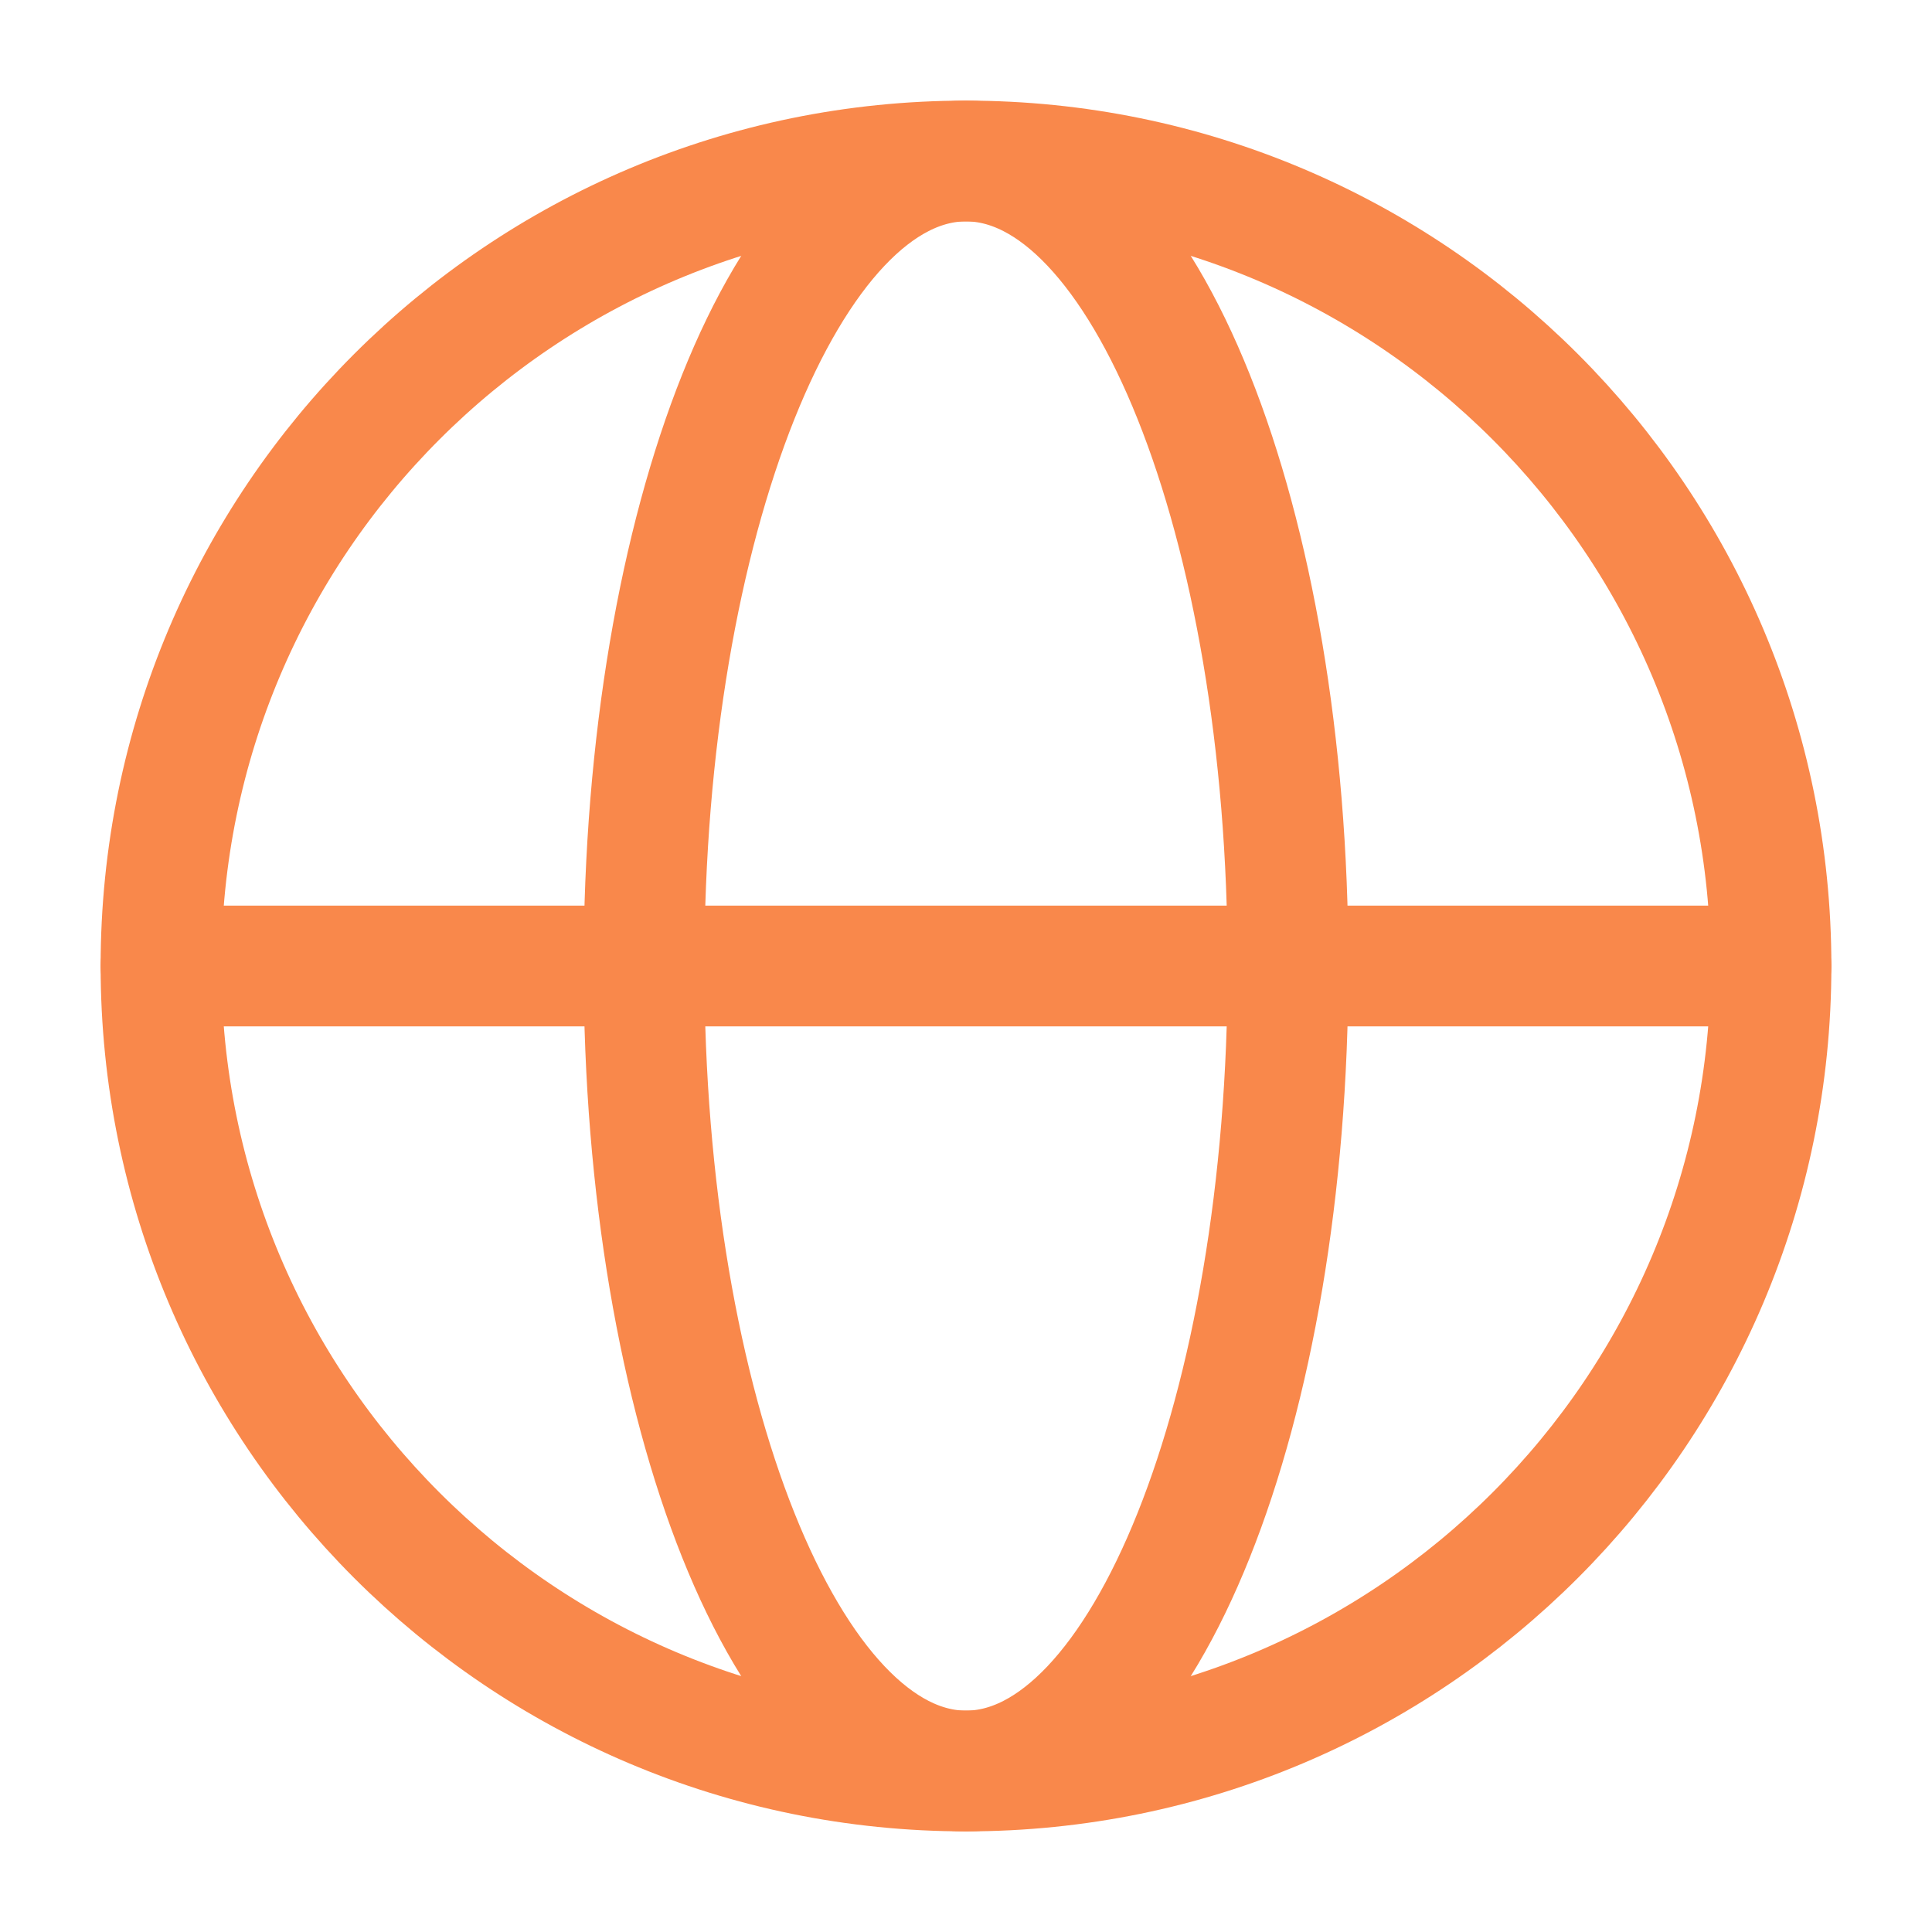
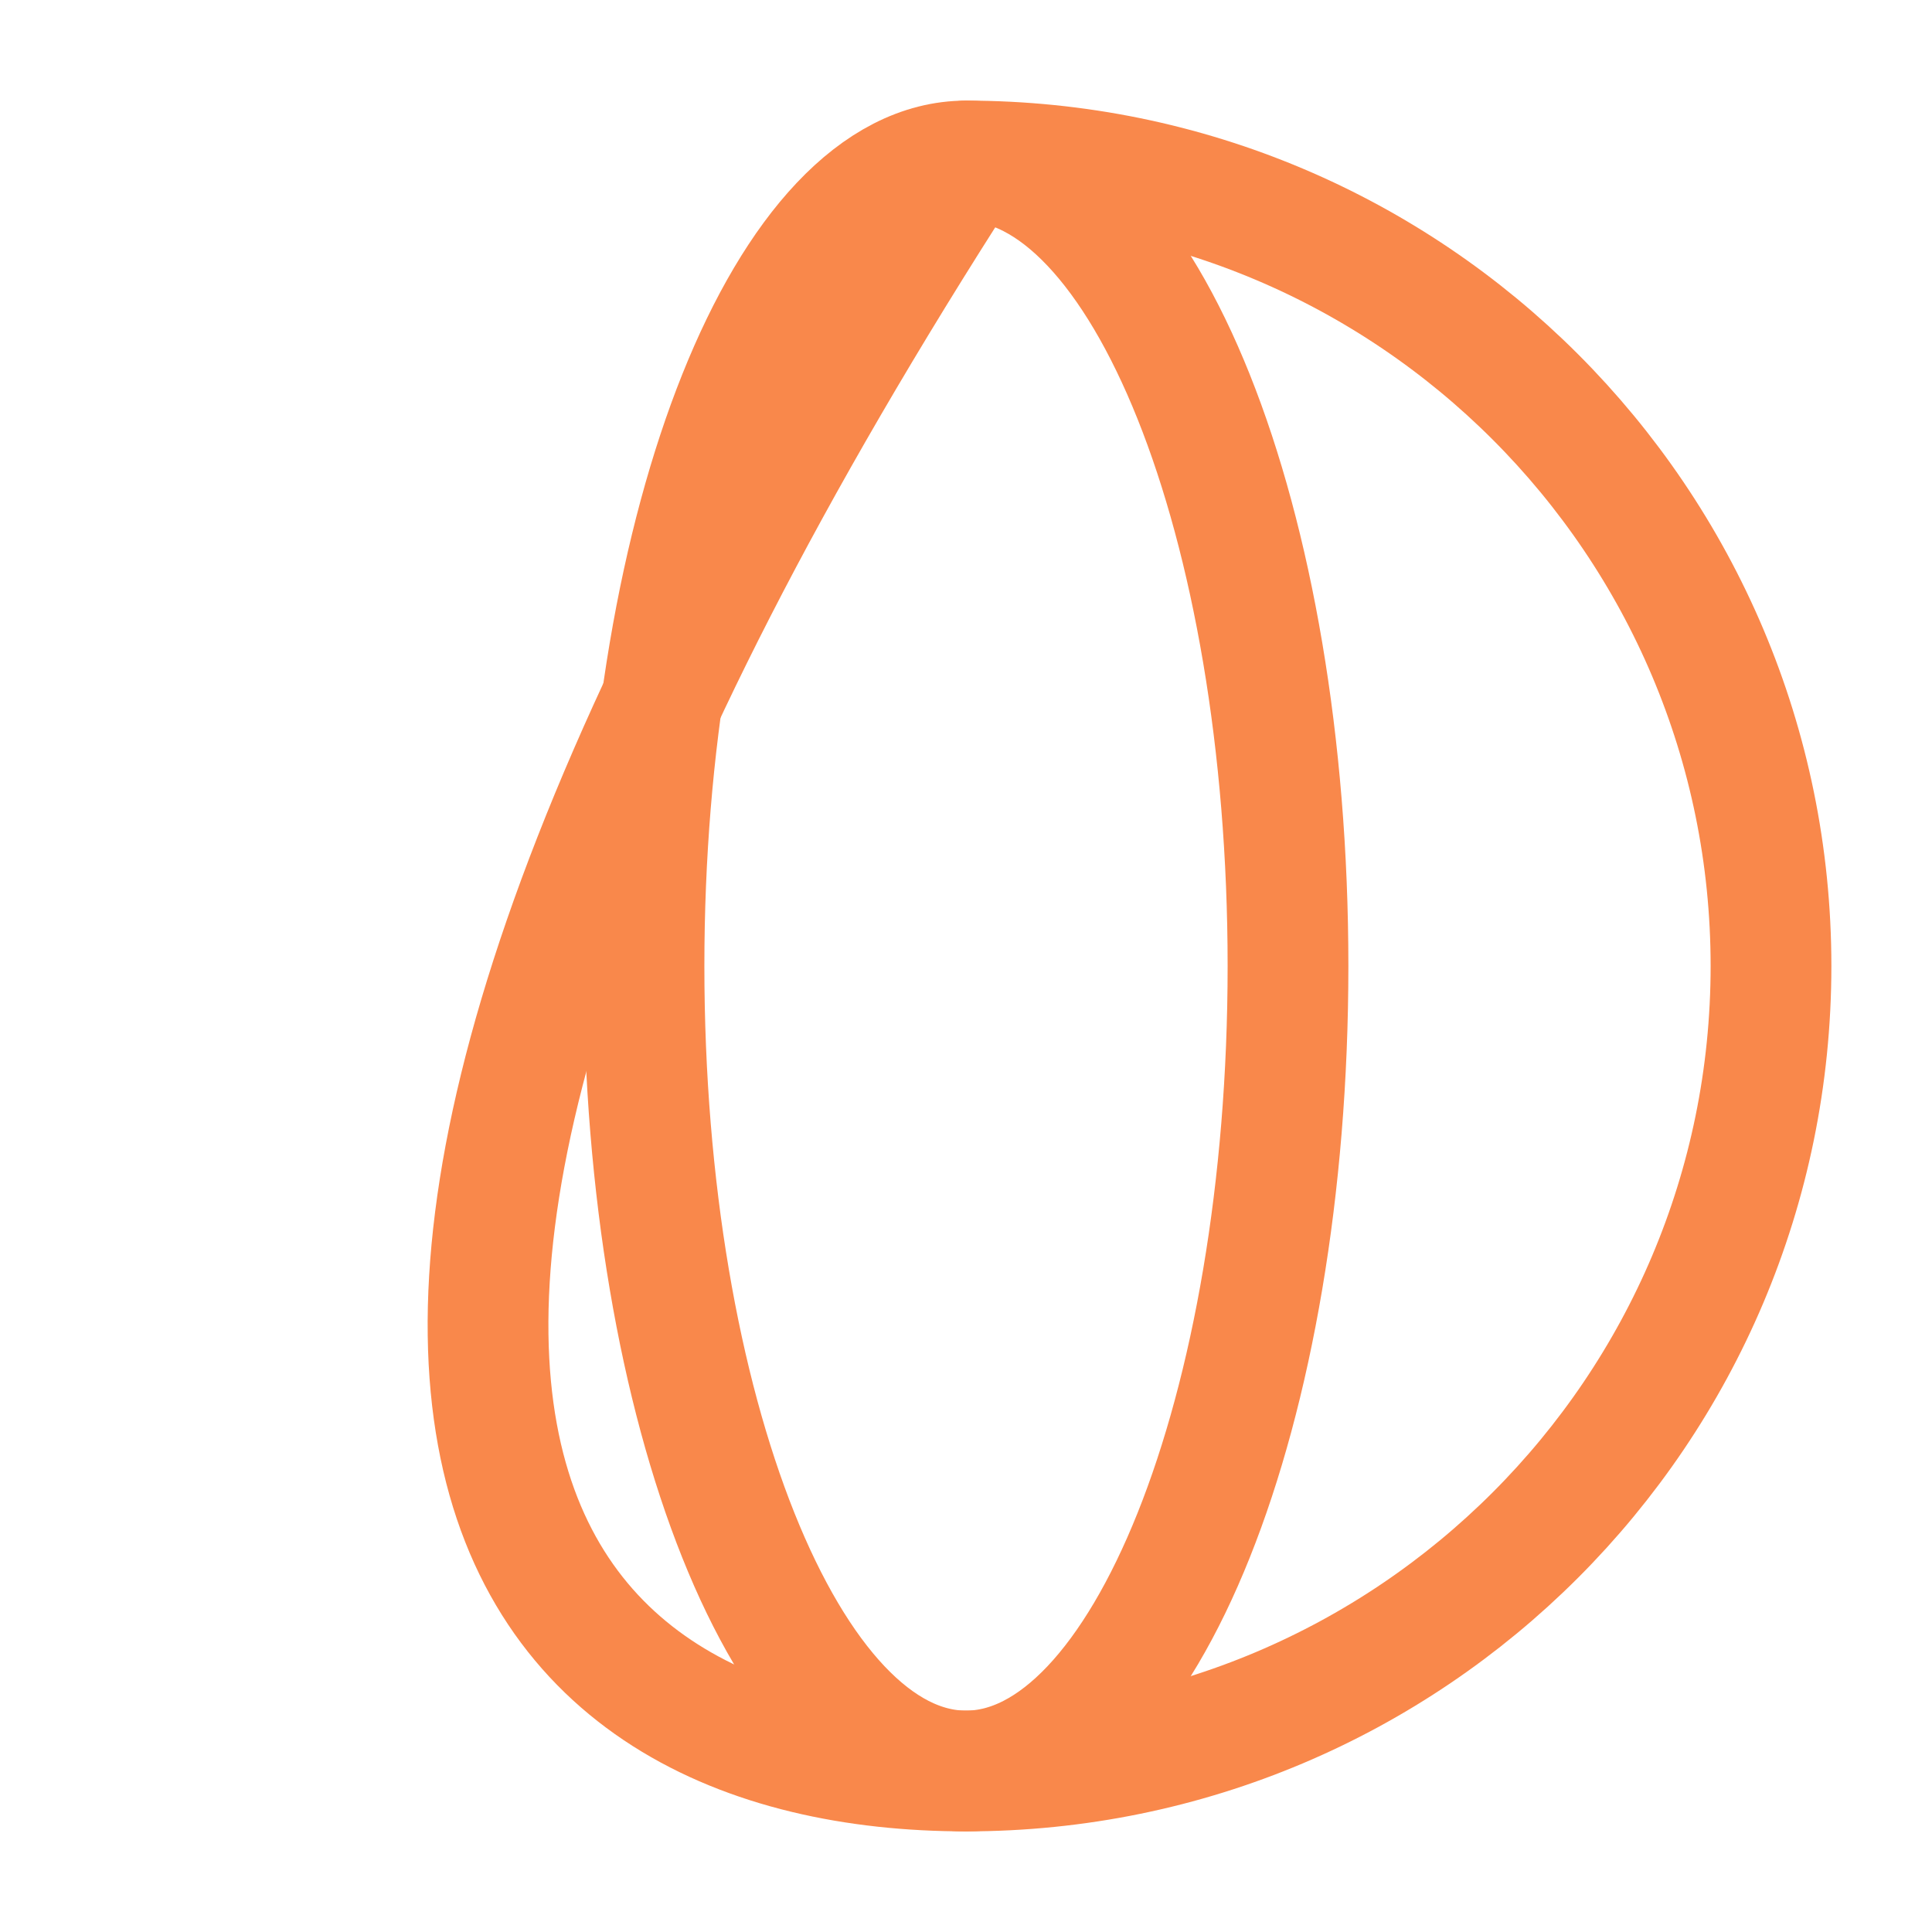
<svg xmlns="http://www.w3.org/2000/svg" width="48" height="48" viewBox="0 0 48 48" fill="none">
-   <path d="M24 44C35.046 44 44 35.046 44 24C44 12.954 35.046 4 24 4C12.954 4 4 12.954 4 24C4 35.046 12.954 44 24 44Z" stroke="#F9884B" stroke-width="3" stroke-linecap="round" stroke-linejoin="round" />
+   <path d="M24 44C35.046 44 44 35.046 44 24C44 12.954 35.046 4 24 4C4 35.046 12.954 44 24 44Z" stroke="#F9884B" stroke-width="3" stroke-linecap="round" stroke-linejoin="round" />
  <path d="M16 24C16 35.046 19.582 44 24 44C28.418 44 32 35.046 32 24C32 12.954 28.418 4 24 4C19.582 4 16 12.954 16 24Z" stroke="#F9884B" stroke-width="3" stroke-linecap="round" stroke-linejoin="round" />
-   <path d="M4 24H44" stroke="#F9884B" stroke-width="3" stroke-linecap="round" stroke-linejoin="round" />
</svg>